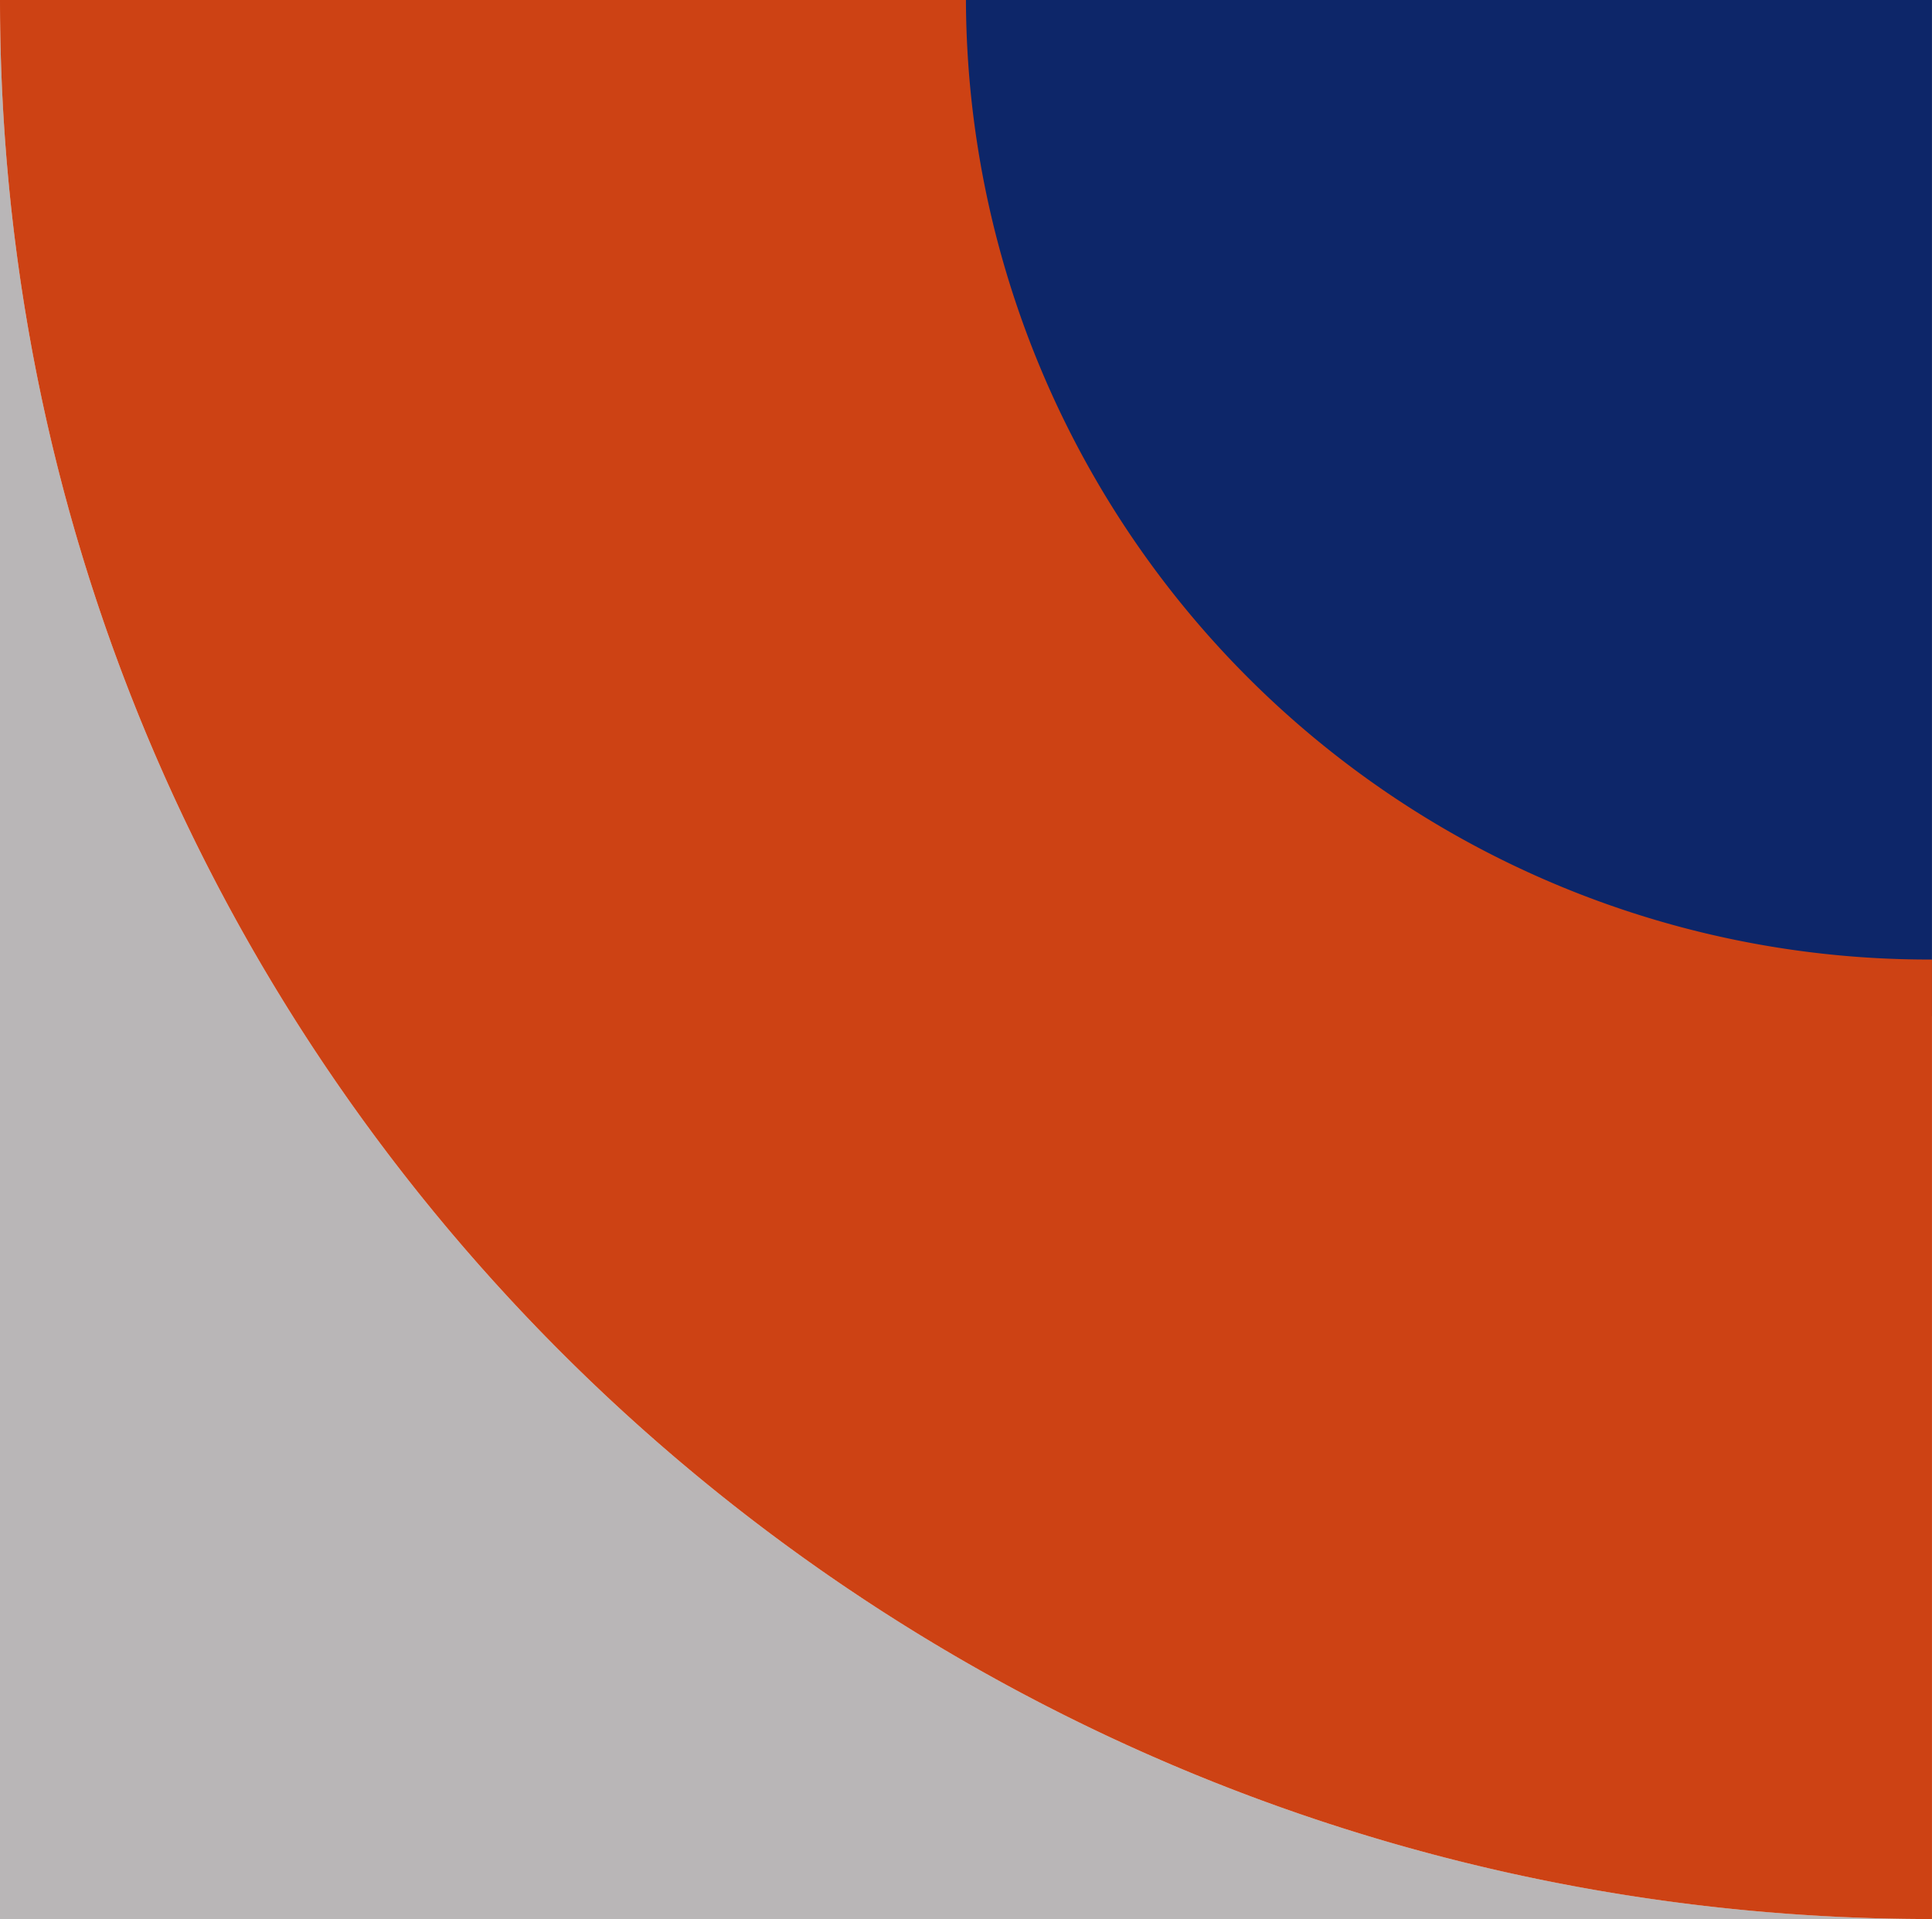
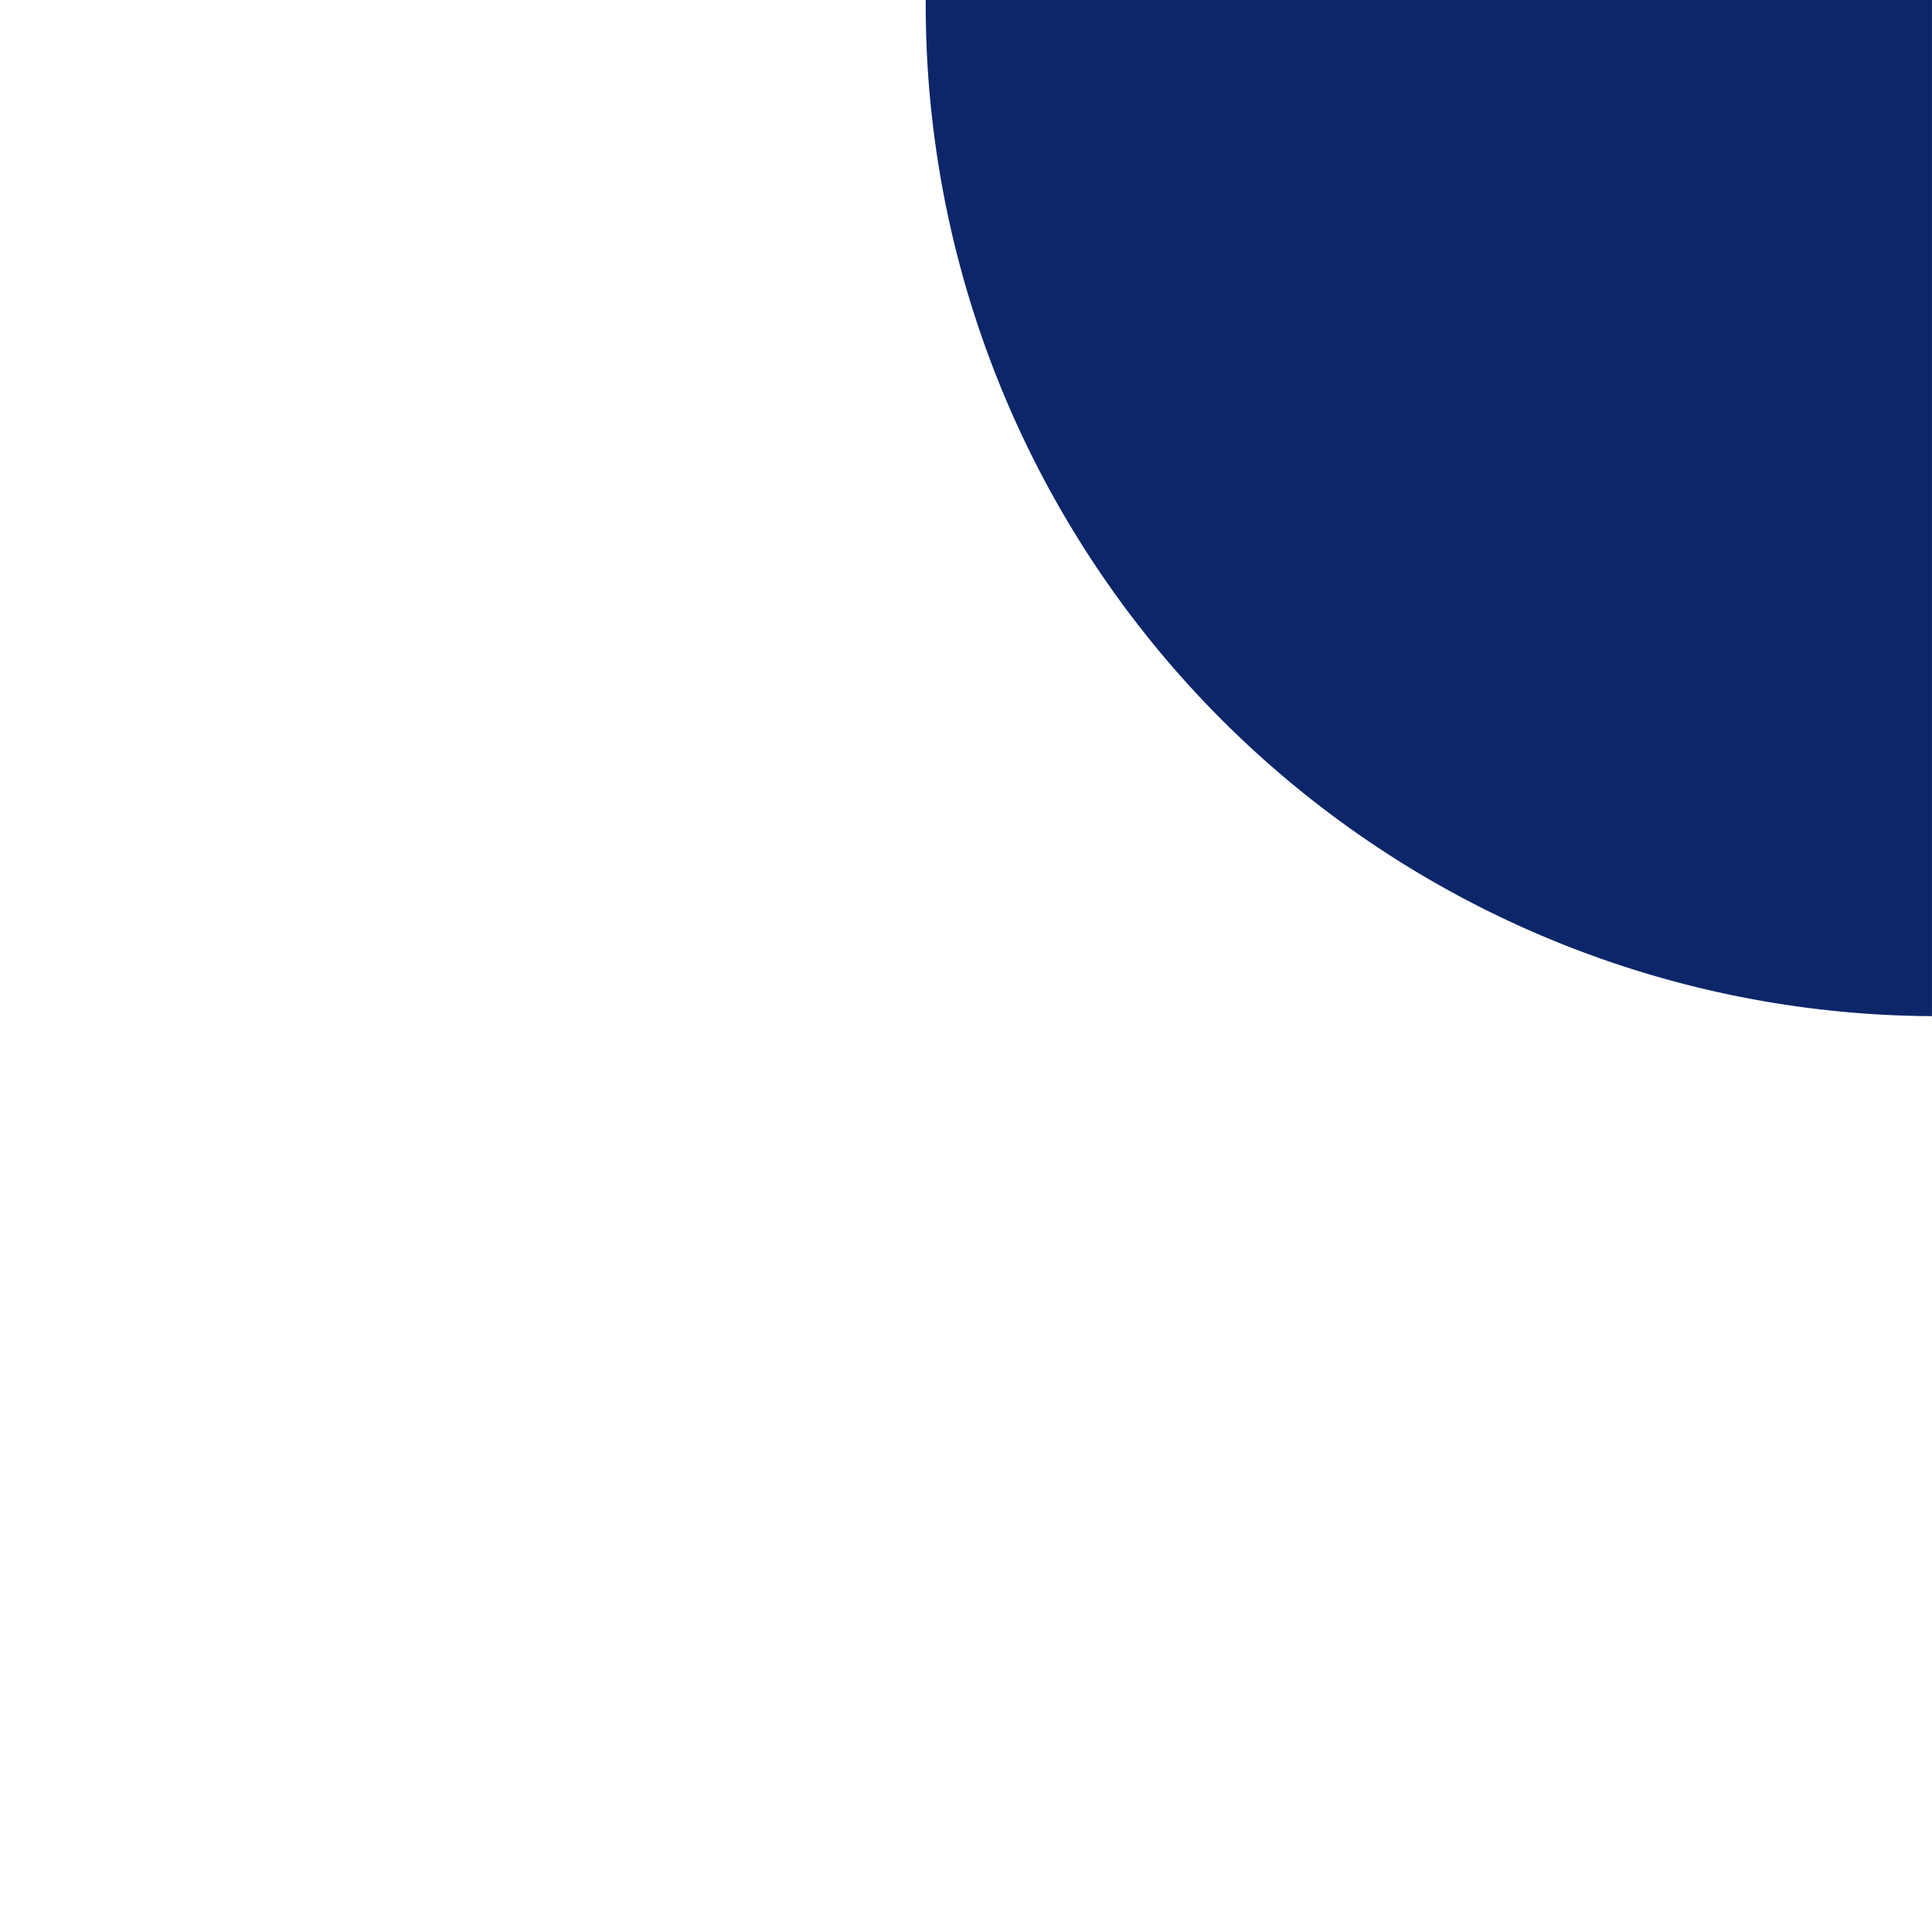
<svg xmlns="http://www.w3.org/2000/svg" width="72.491" height="72" viewBox="0 0 72.491 72">
  <defs>
    <style>.a{fill:#b9b6b7;}.b{fill:#0d2669;}.c{fill:#cd4214;}</style>
  </defs>
  <g transform="translate(3124.996 -9644.113)">
-     <path class="a" d="M35.393,297.576c0,39.763,32.453,72,72.491,72H35.393Z" transform="translate(-3160.389 9346.537)" />
    <path class="b" d="M99.552,297.576h37.755V335.7A37.942,37.942,0,0,1,99.552,297.576Z" transform="translate(-3189.813 9346.537)" />
-     <path class="c" d="M35.393,297.576H71.636a36.124,36.124,0,0,0,36.247,36v36C67.846,369.576,35.393,337.339,35.393,297.576Z" transform="translate(-3160.389 9346.537)" />
  </g>
</svg>